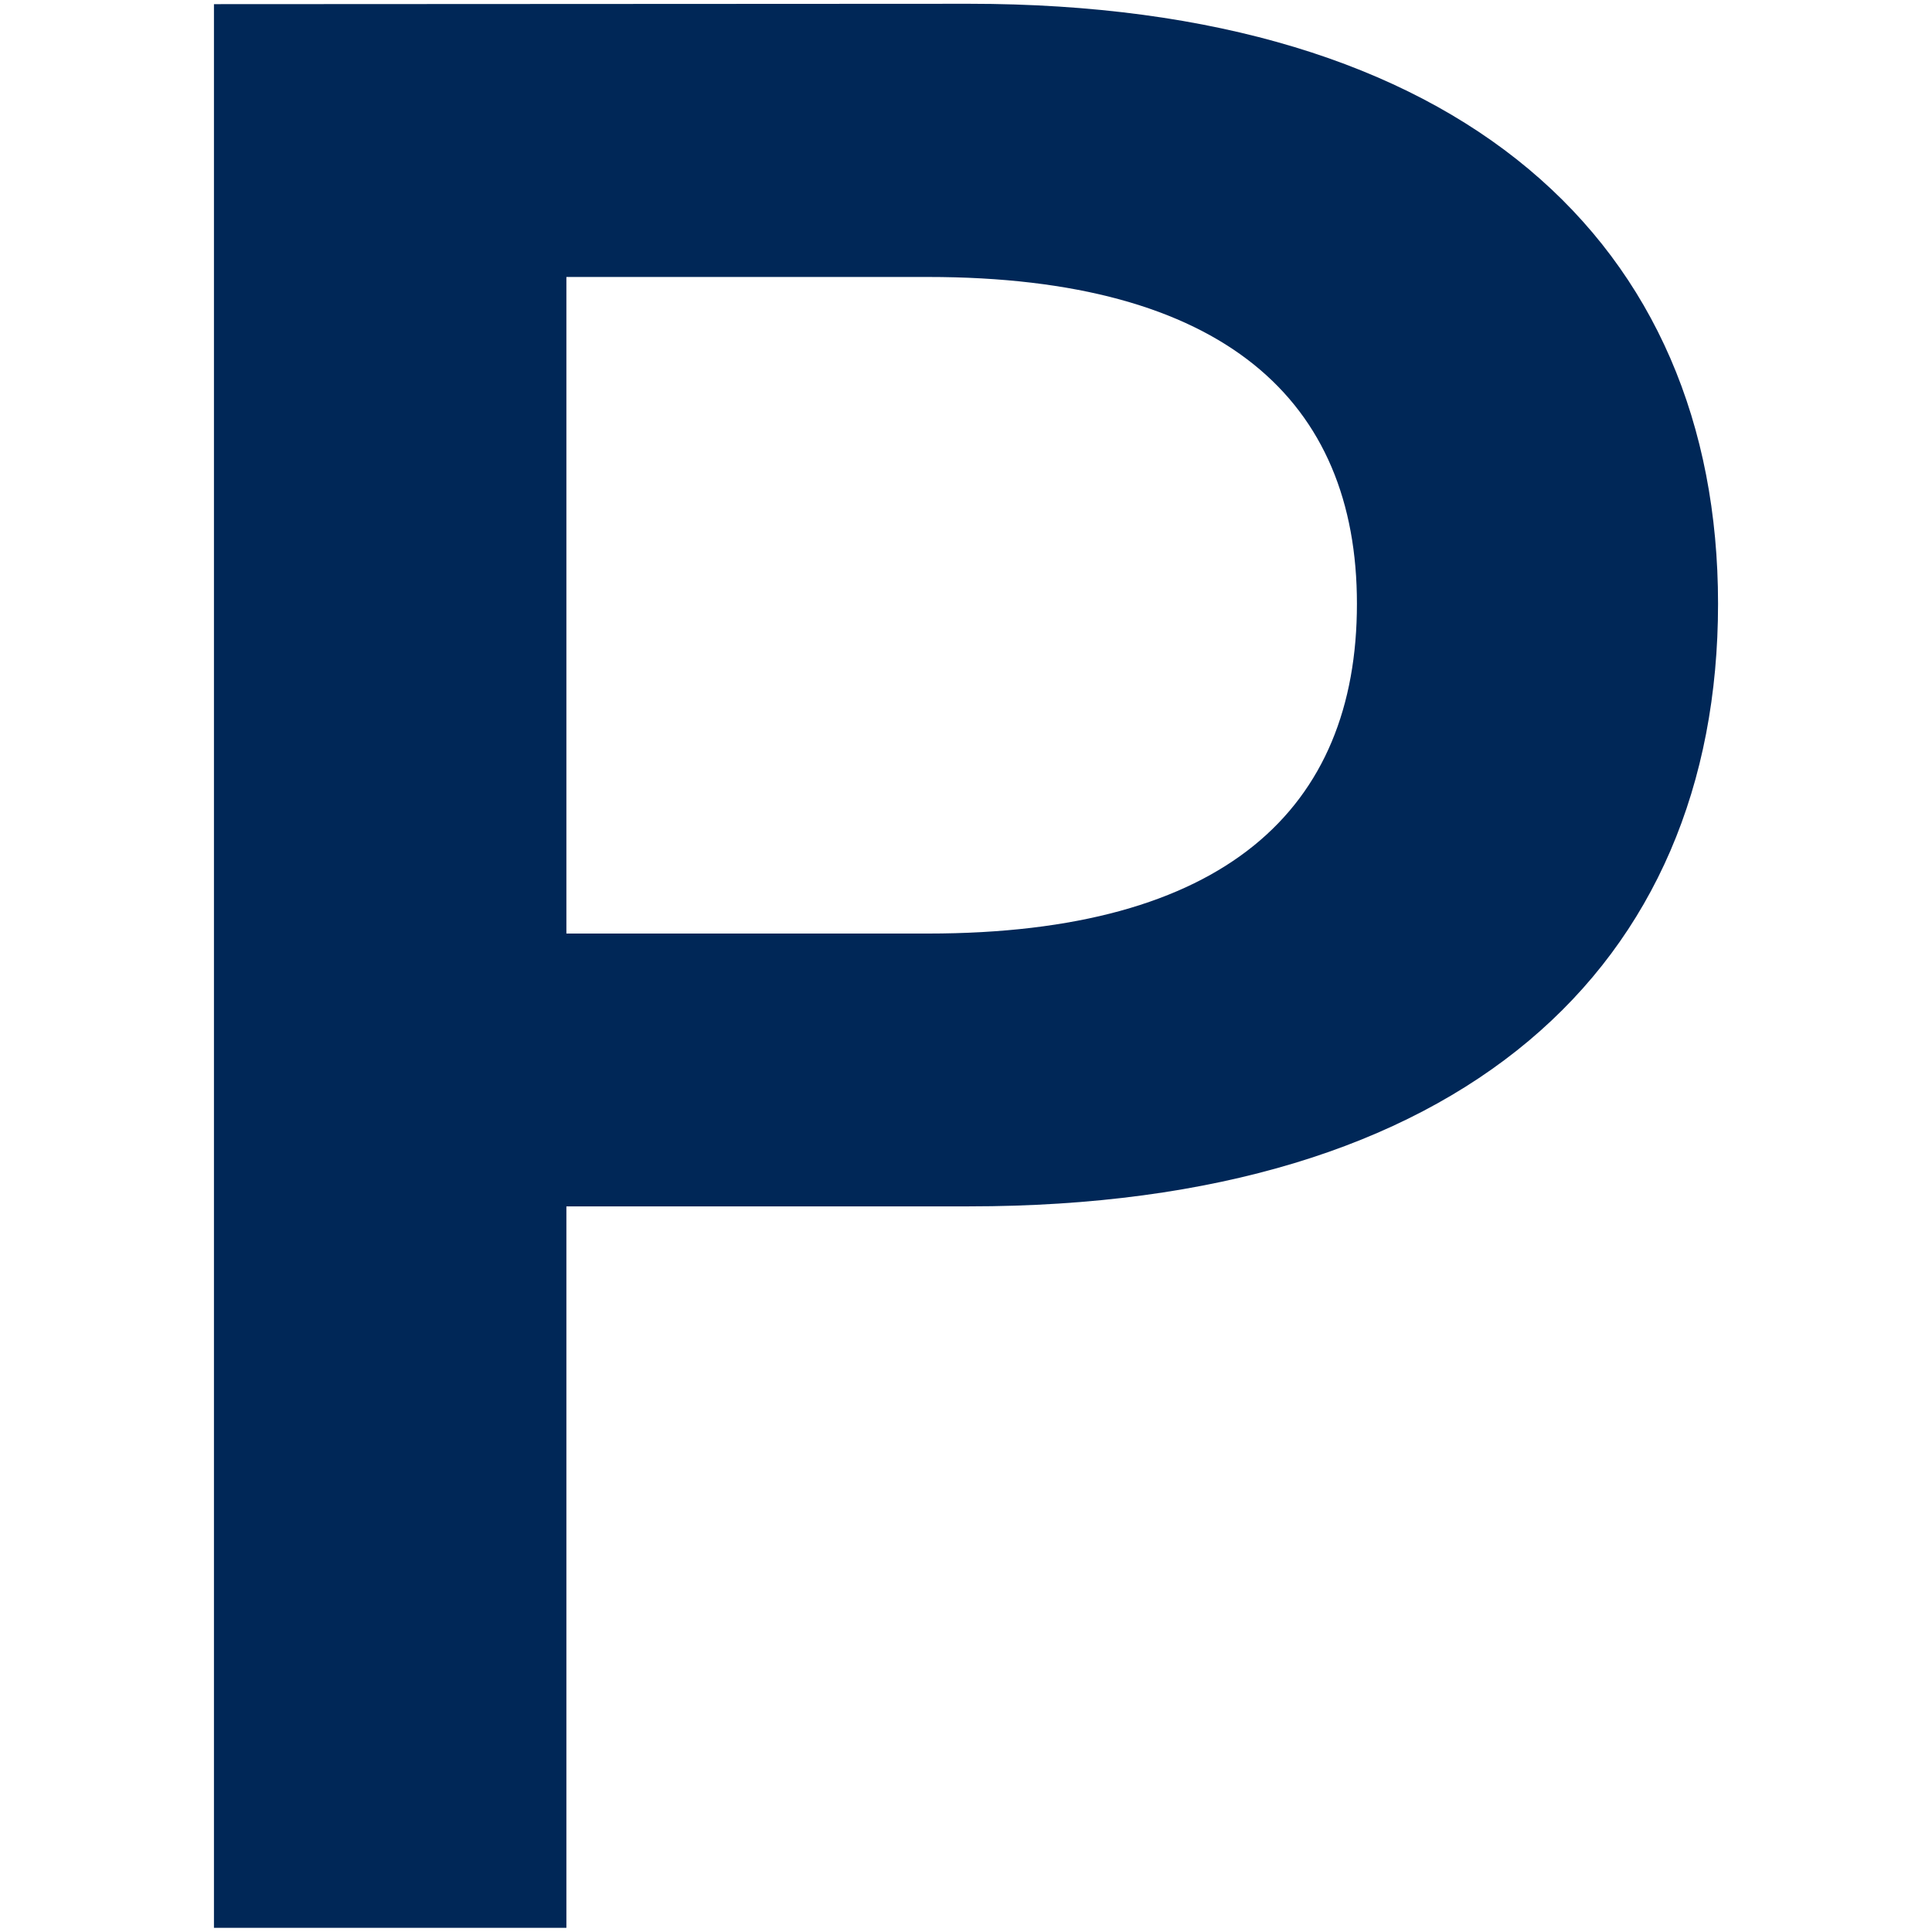
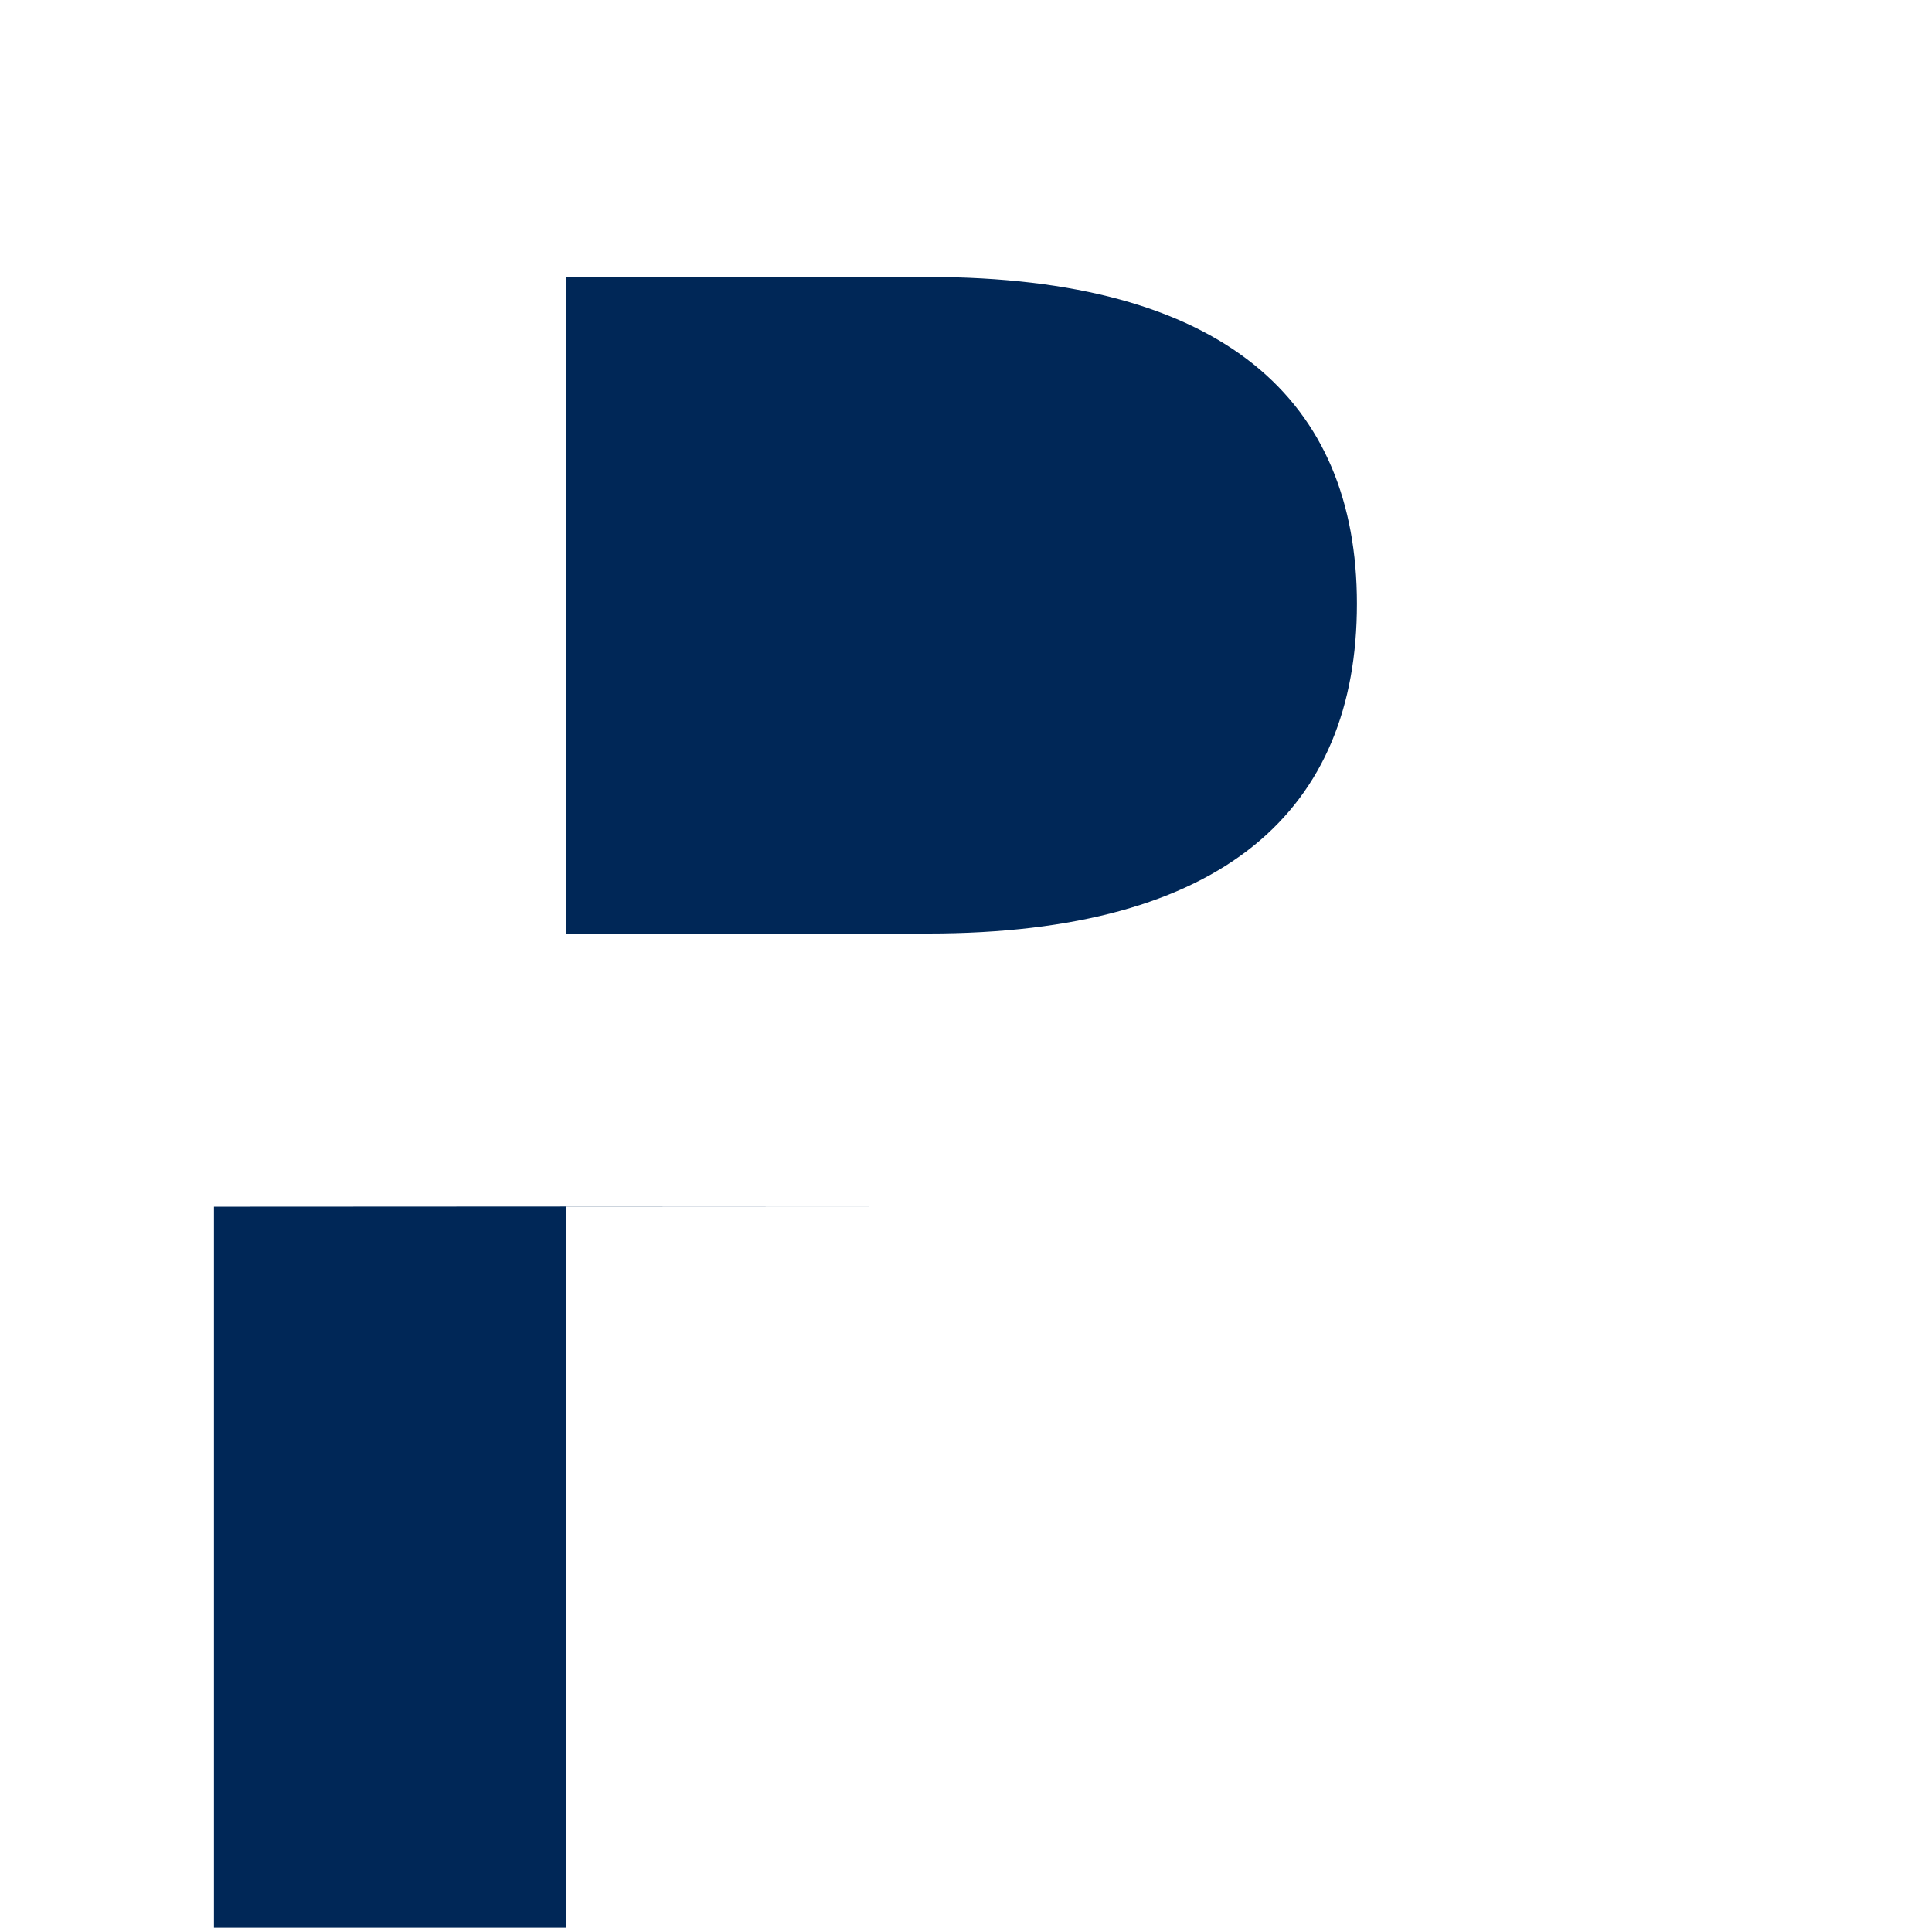
<svg xmlns="http://www.w3.org/2000/svg" viewBox="0 0 512 512" width="512" height="512">
-   <path d="M56.7 1.1v509.8h93.4V319.7h106.7c130.8 0 198.5-63.7 198.5-159.7 0-95.2-67.7-159-198.5-159l-200.1.1zm93.4 72.3h95.8c78.6 0 113.7 32.9 113.7 86.6 0 54.4-35 87.4-113.7 87.4h-95.8v-174z" fill="#002757" />
+   <path d="M56.7 1.1v509.8h93.4V319.7h106.7l-200.1.1zm93.4 72.3h95.8c78.6 0 113.7 32.9 113.7 86.6 0 54.4-35 87.4-113.7 87.4h-95.8v-174z" fill="#002757" />
</svg>